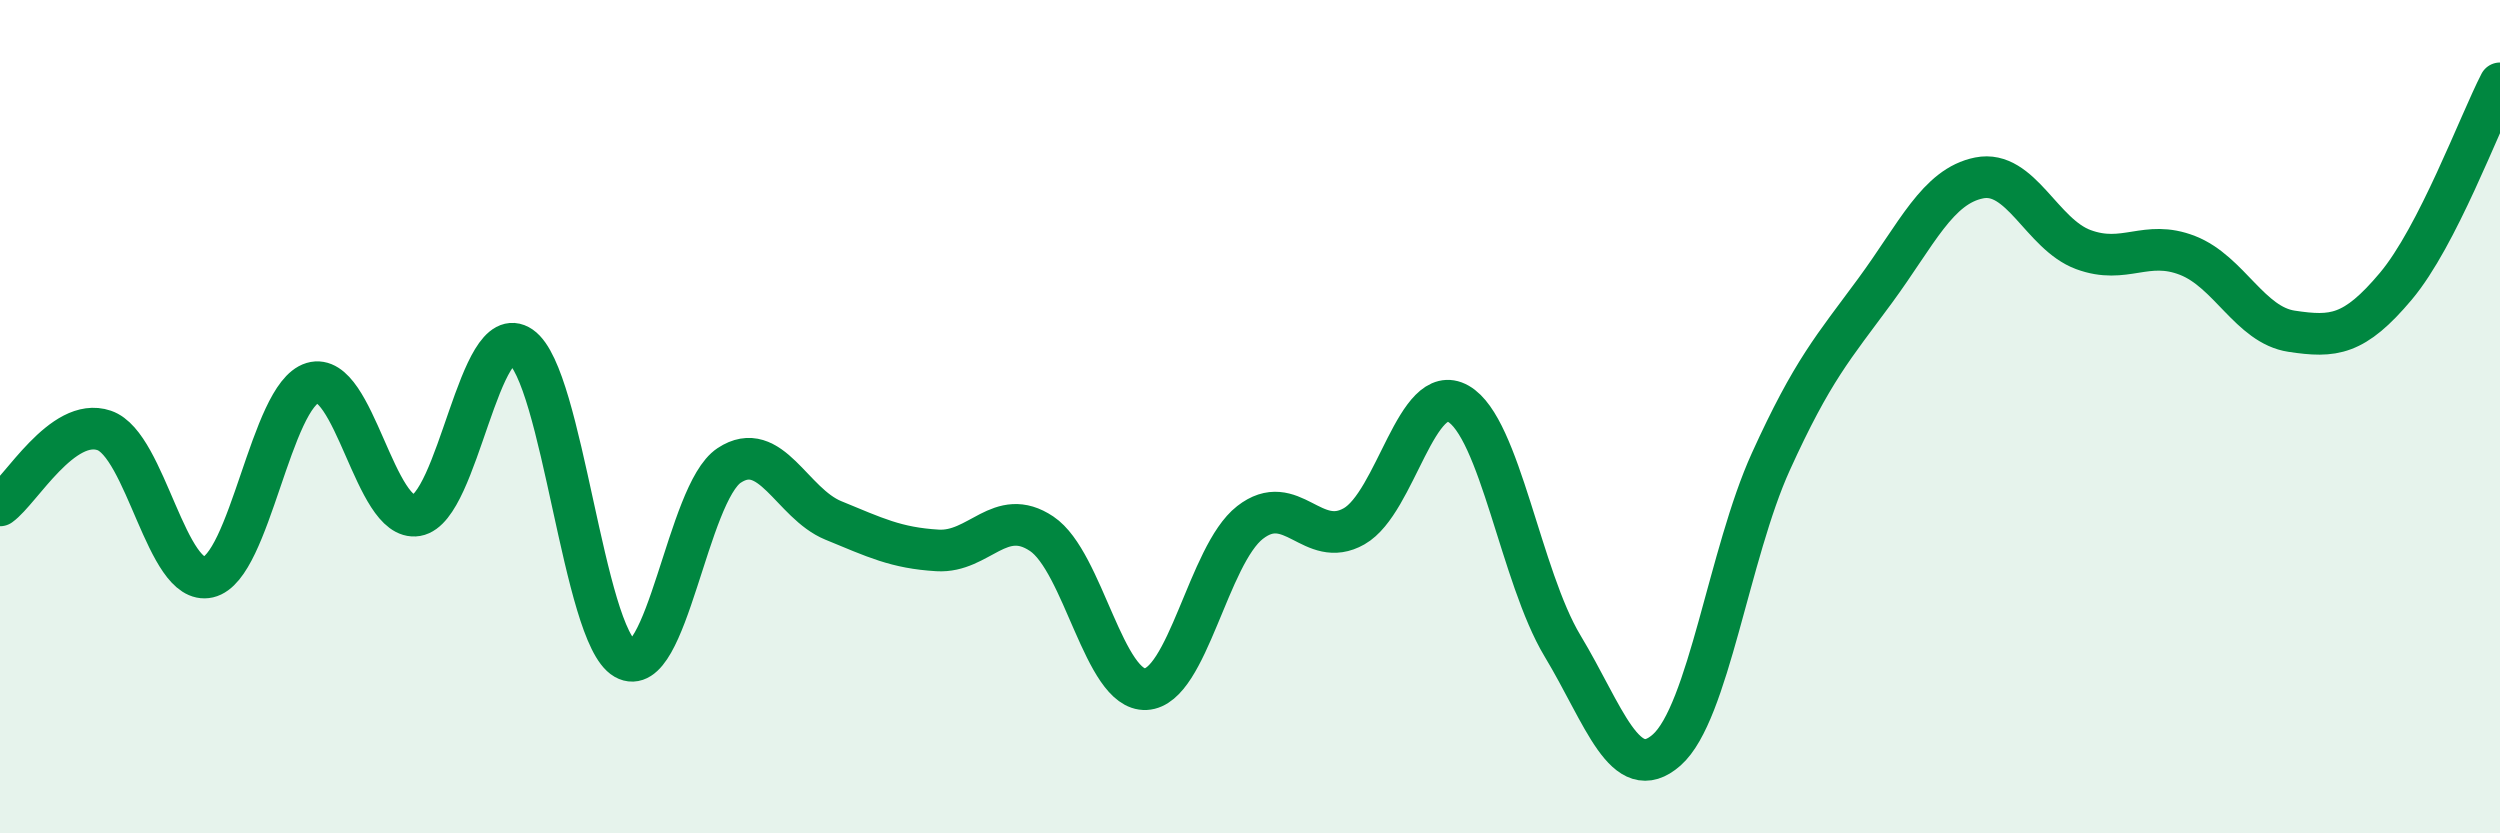
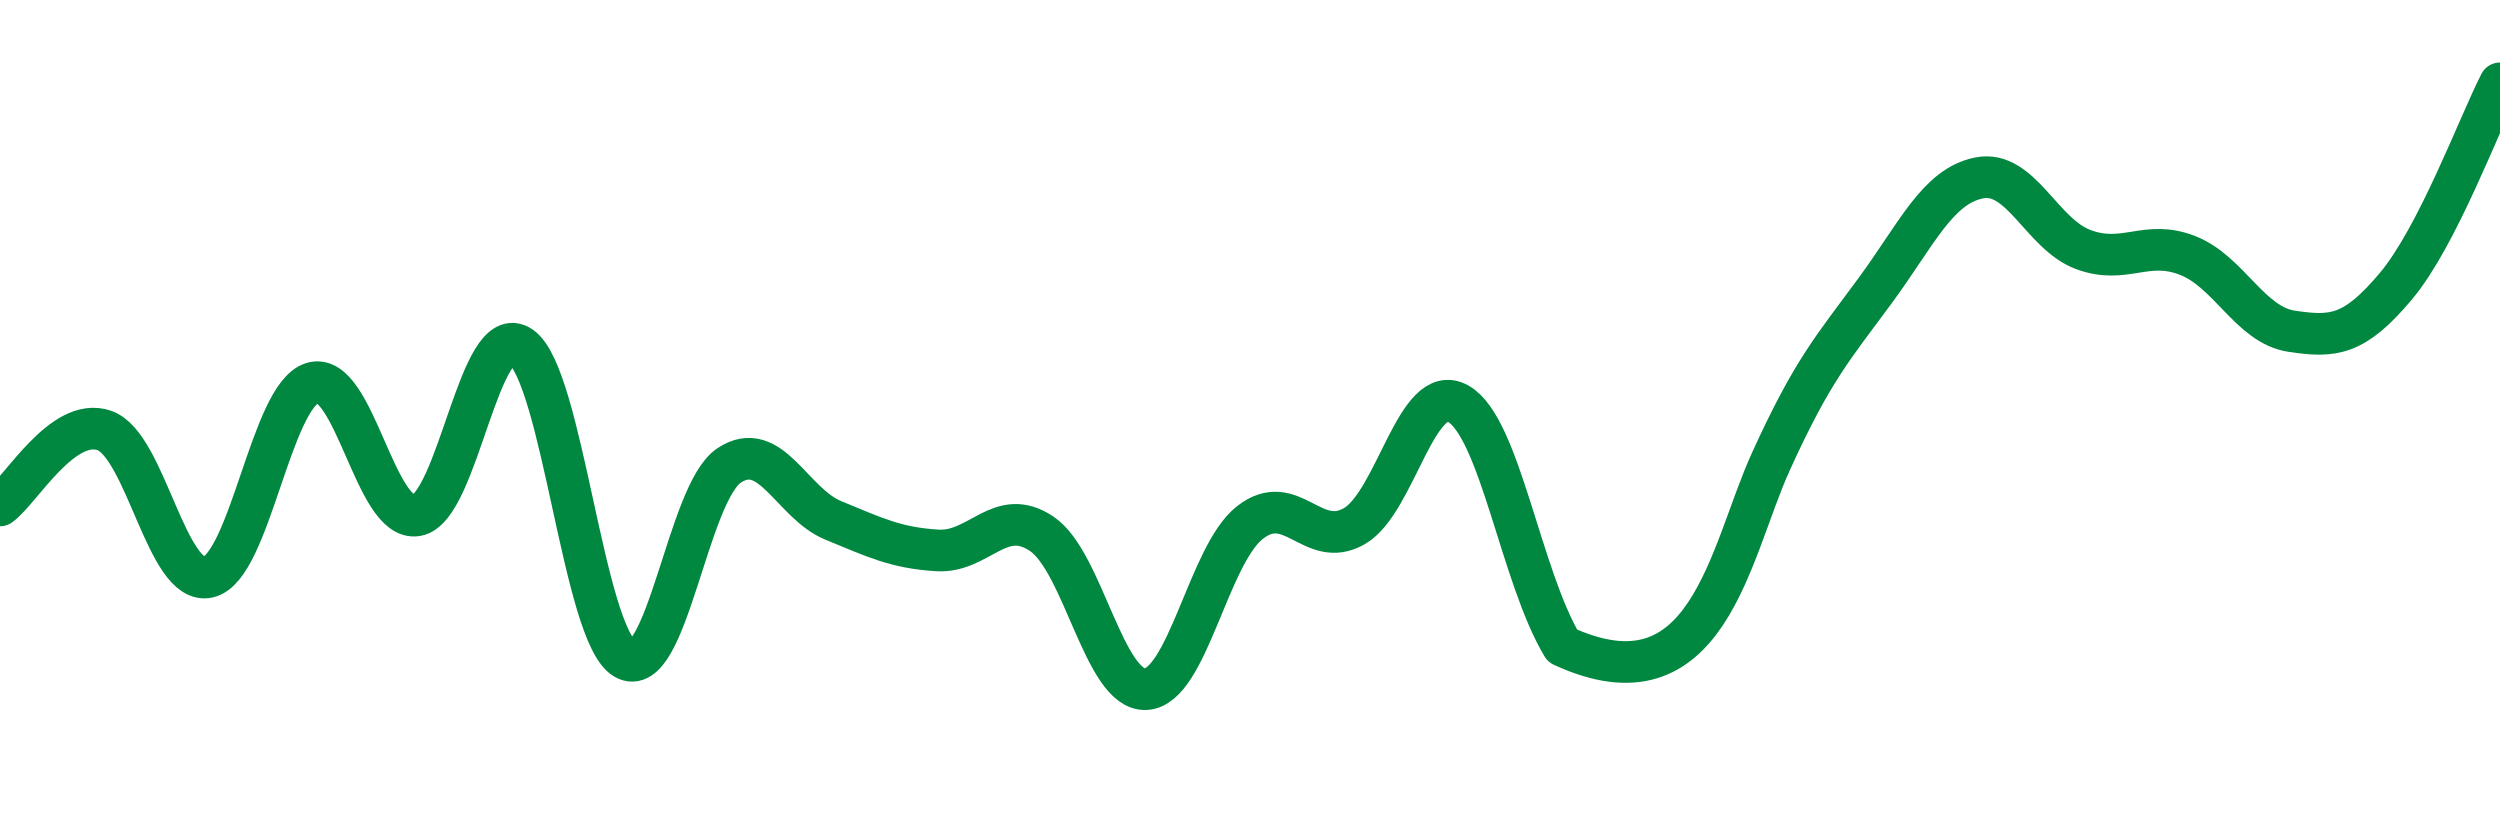
<svg xmlns="http://www.w3.org/2000/svg" width="60" height="20" viewBox="0 0 60 20">
-   <path d="M 0,12.13 C 0.5,11.77 1.5,9.99 2.5,10.33 C 3.5,10.67 4,14.08 5,13.85 C 6,13.62 6.5,9.49 7.5,9.19 C 8.5,8.89 9,12.54 10,12.37 C 11,12.2 11.5,7.63 12.5,8.32 C 13.5,9.01 14,15.24 15,15.81 C 16,16.38 16.5,11.83 17.5,11.17 C 18.5,10.51 19,12.08 20,12.49 C 21,12.9 21.5,13.15 22.5,13.21 C 23.5,13.27 24,12.14 25,12.81 C 26,13.48 26.5,16.59 27.5,16.54 C 28.5,16.49 29,13.32 30,12.54 C 31,11.76 31.5,13.2 32.5,12.63 C 33.5,12.06 34,9.12 35,9.69 C 36,10.26 36.5,13.84 37.5,15.5 C 38.5,17.16 39,18.88 40,18 C 41,17.12 41.5,13.28 42.5,11.08 C 43.5,8.88 44,8.34 45,6.98 C 46,5.62 46.5,4.47 47.5,4.27 C 48.5,4.07 49,5.62 50,5.99 C 51,6.36 51.5,5.74 52.5,6.13 C 53.5,6.52 54,7.8 55,7.95 C 56,8.1 56.5,8.06 57.5,6.87 C 58.5,5.68 59.5,2.97 60,2L60 20L0 20Z" fill="#008740" opacity="0.1" stroke-linecap="round" stroke-linejoin="round" />
-   <path d="M 0,12.13 C 0.5,11.77 1.5,9.99 2.5,10.33 C 3.5,10.67 4,14.08 5,13.85 C 6,13.62 6.5,9.49 7.5,9.19 C 8.5,8.89 9,12.54 10,12.37 C 11,12.2 11.5,7.63 12.5,8.32 C 13.5,9.01 14,15.24 15,15.81 C 16,16.38 16.5,11.83 17.5,11.17 C 18.5,10.51 19,12.08 20,12.49 C 21,12.9 21.5,13.15 22.5,13.21 C 23.5,13.27 24,12.14 25,12.81 C 26,13.48 26.5,16.59 27.5,16.54 C 28.5,16.49 29,13.32 30,12.54 C 31,11.76 31.5,13.2 32.5,12.63 C 33.5,12.06 34,9.12 35,9.69 C 36,10.26 36.5,13.84 37.5,15.5 C 38.5,17.16 39,18.88 40,18 C 41,17.12 41.5,13.28 42.5,11.08 C 43.5,8.88 44,8.34 45,6.98 C 46,5.62 46.5,4.47 47.5,4.27 C 48.5,4.07 49,5.62 50,5.99 C 51,6.36 51.5,5.74 52.5,6.13 C 53.5,6.52 54,7.8 55,7.95 C 56,8.1 56.5,8.06 57.5,6.87 C 58.5,5.68 59.5,2.97 60,2" stroke="#008740" stroke-width="1" fill="none" stroke-linecap="round" stroke-linejoin="round" />
+   <path d="M 0,12.13 C 0.5,11.77 1.5,9.99 2.5,10.33 C 3.5,10.67 4,14.08 5,13.85 C 6,13.62 6.5,9.49 7.5,9.19 C 8.5,8.89 9,12.54 10,12.37 C 11,12.2 11.5,7.63 12.5,8.32 C 13.5,9.01 14,15.24 15,15.81 C 16,16.38 16.5,11.83 17.5,11.17 C 18.5,10.51 19,12.08 20,12.49 C 21,12.9 21.5,13.15 22.5,13.21 C 23.5,13.27 24,12.14 25,12.81 C 26,13.48 26.5,16.59 27.5,16.54 C 28.5,16.49 29,13.32 30,12.54 C 31,11.76 31.5,13.2 32.5,12.63 C 33.5,12.06 34,9.12 35,9.69 C 36,10.26 36.5,13.84 37.5,15.5 C 41,17.12 41.5,13.28 42.5,11.08 C 43.5,8.88 44,8.34 45,6.98 C 46,5.62 46.5,4.47 47.5,4.27 C 48.5,4.07 49,5.62 50,5.99 C 51,6.36 51.5,5.74 52.5,6.13 C 53.5,6.52 54,7.8 55,7.95 C 56,8.1 56.5,8.06 57.5,6.87 C 58.5,5.68 59.5,2.97 60,2" stroke="#008740" stroke-width="1" fill="none" stroke-linecap="round" stroke-linejoin="round" />
</svg>